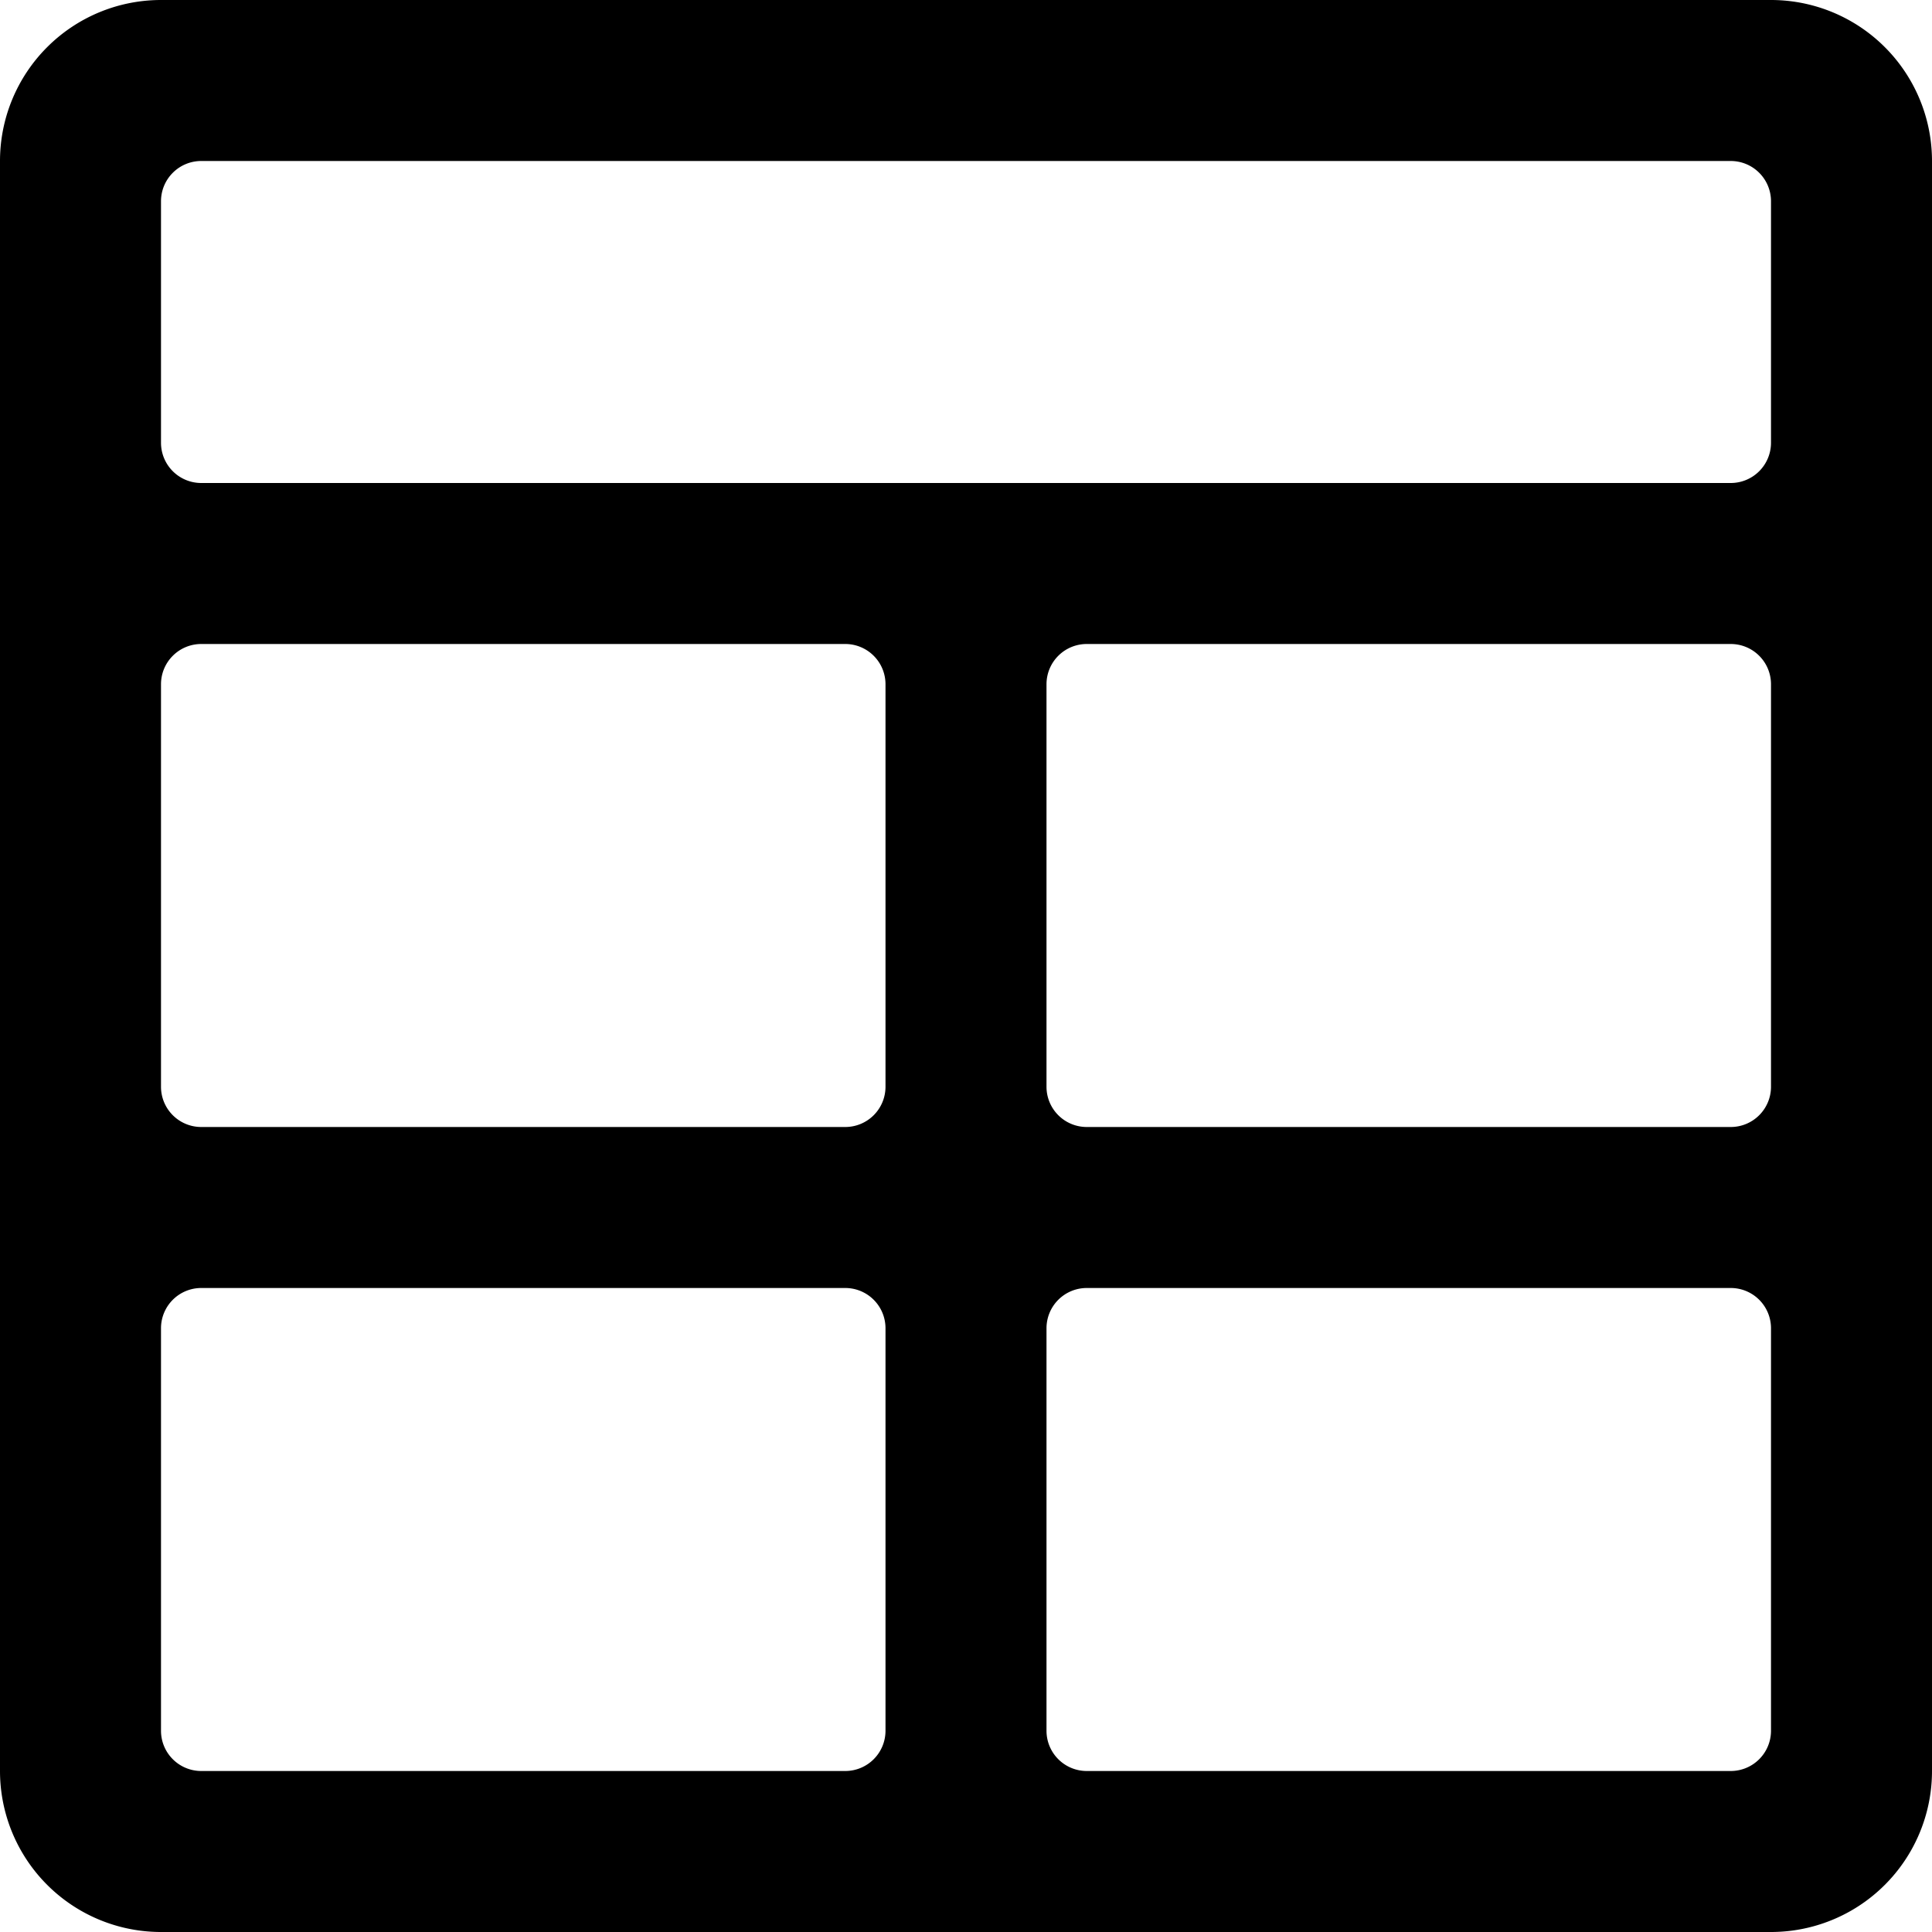
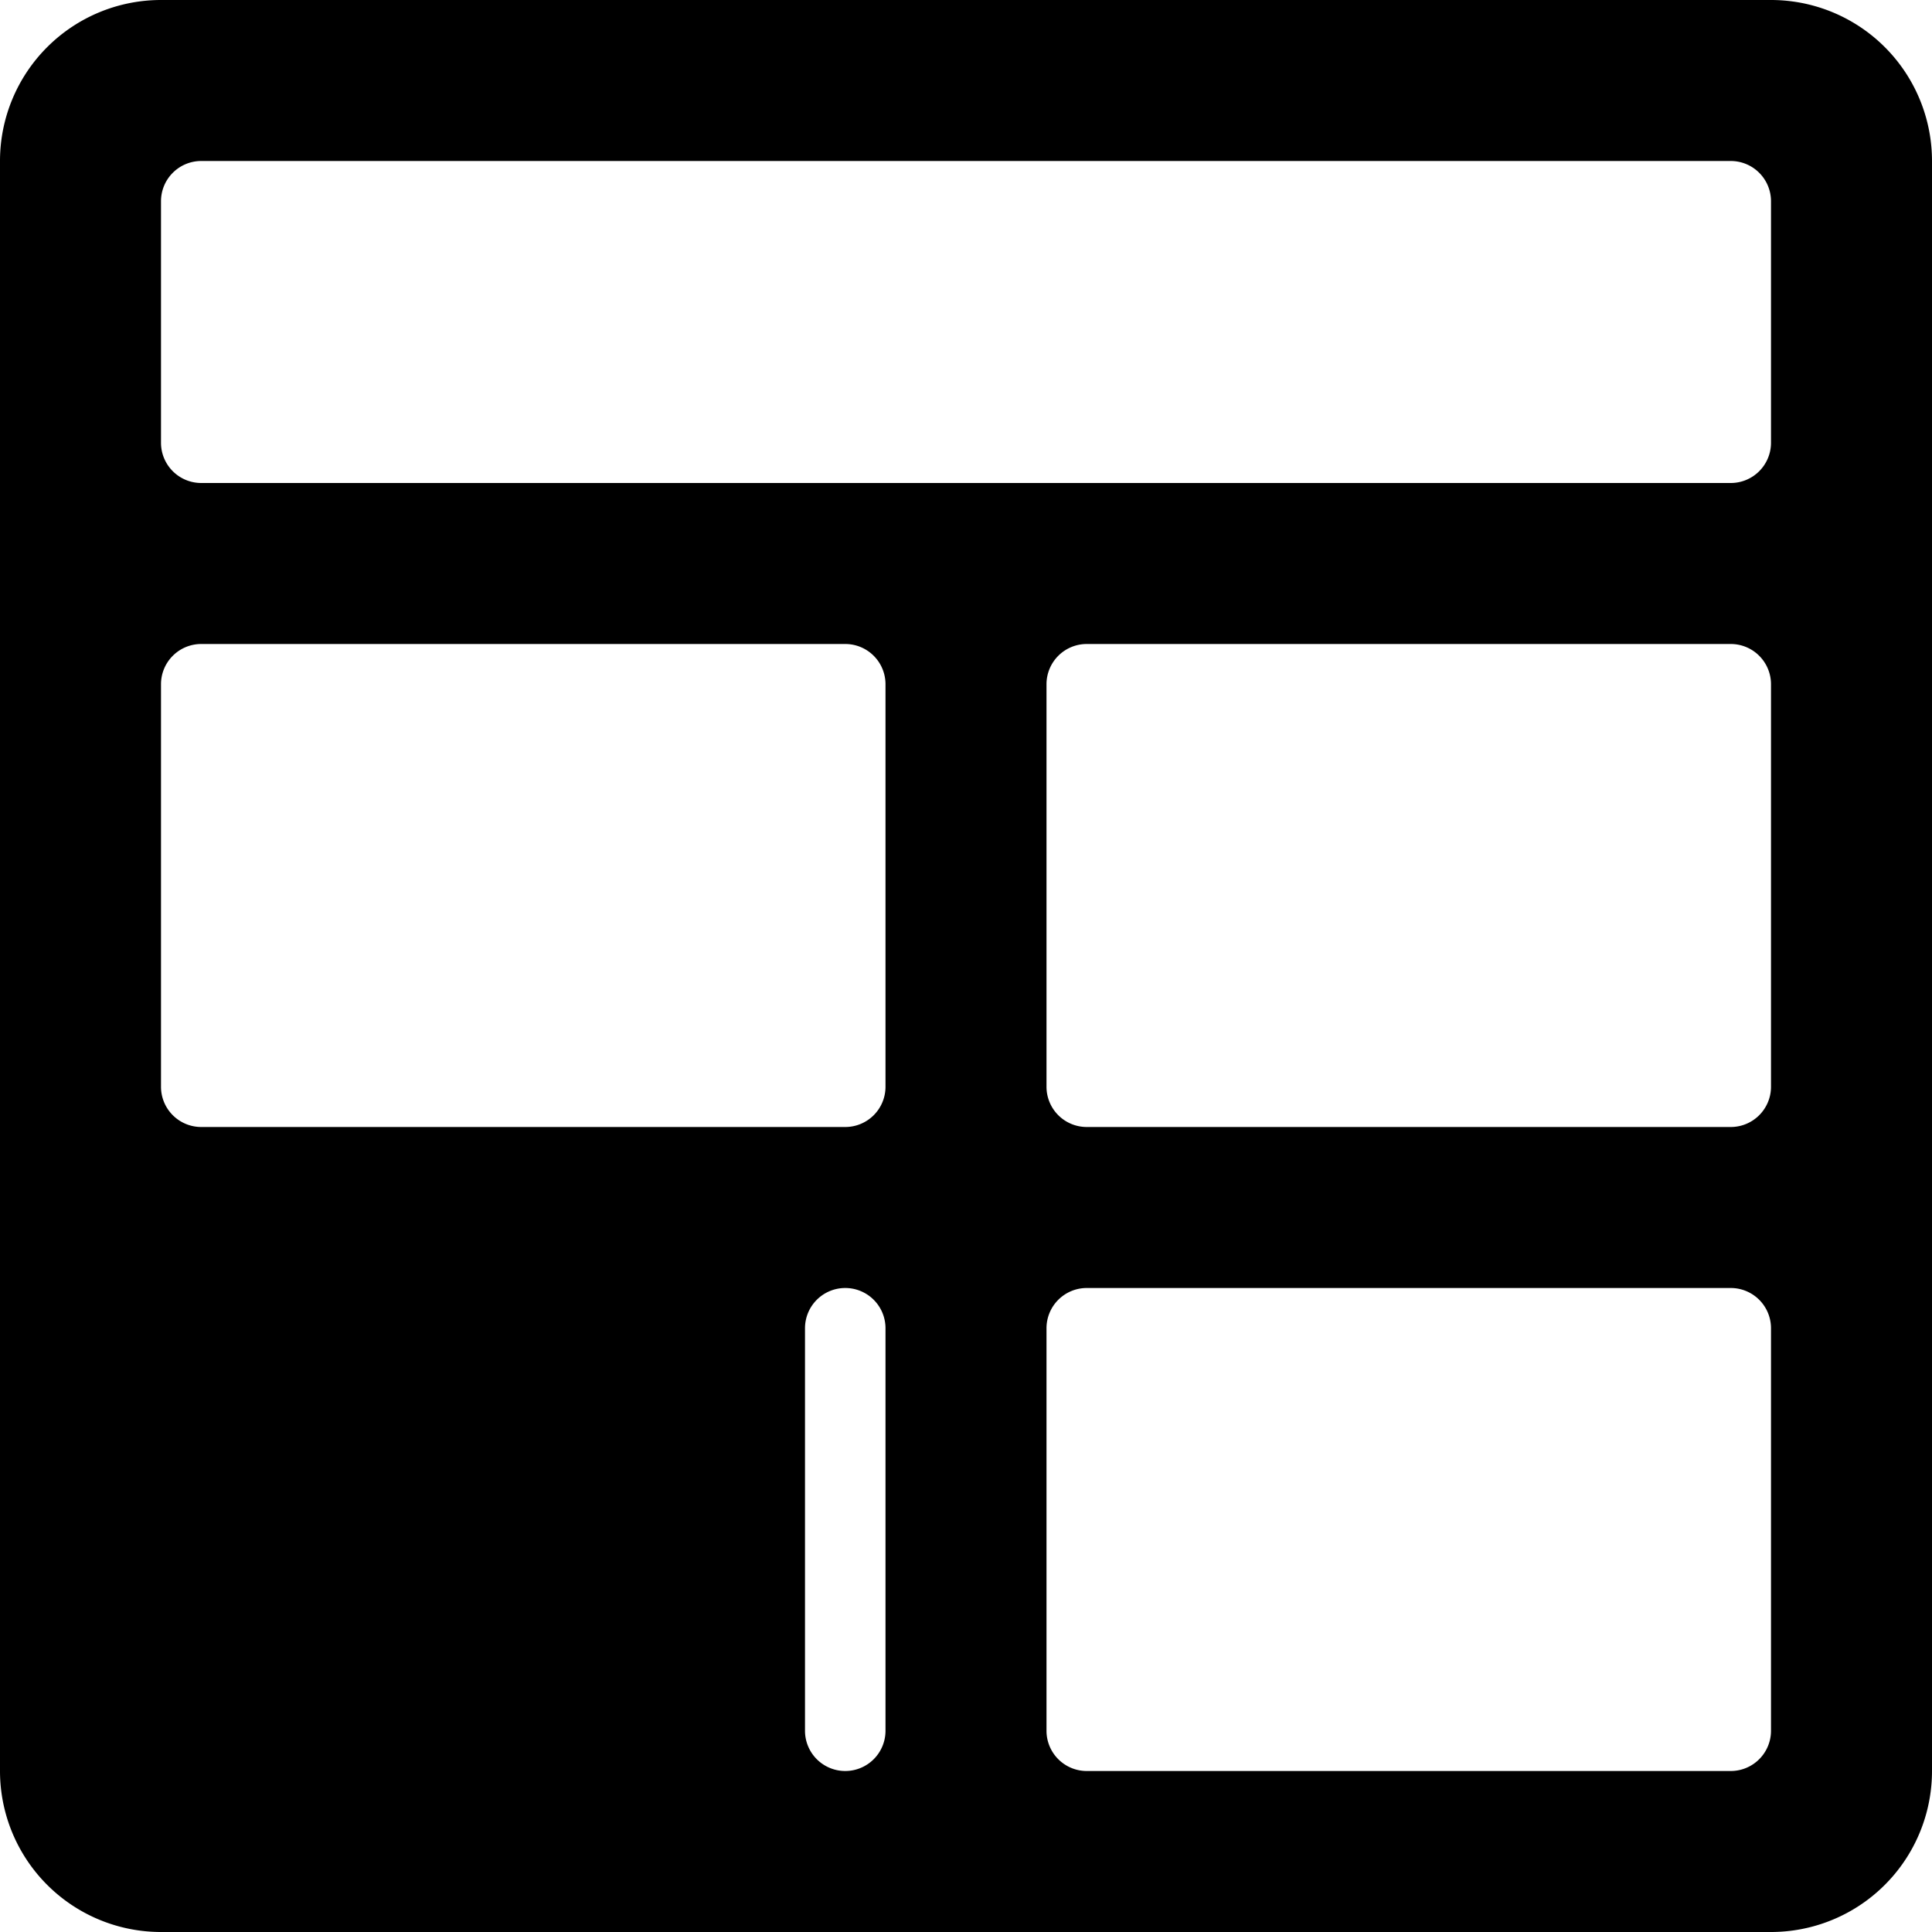
<svg xmlns="http://www.w3.org/2000/svg" viewBox="0 0 24 24">
-   <path d="M22 0H2a2 2 0 0 0 -2 2v20a2 2 0 0 0 2 2h20a2 2 0 0 0 2 -2V2a2 2 0 0 0 -2 -2ZM2.5 8h8a0.5 0.5 0 0 1 0.5 0.5v5a0.5 0.5 0 0 1 -0.5 0.5h-8a0.5 0.5 0 0 1 -0.5 -0.5v-5a0.5 0.5 0 0 1 0.5 -0.5Zm11 0h8a0.5 0.5 0 0 1 0.5 0.5v5a0.5 0.5 0 0 1 -0.5 0.5h-8a0.5 0.5 0 0 1 -0.5 -0.5v-5a0.5 0.5 0 0 1 0.5 -0.5ZM22 2.5v3a0.5 0.5 0 0 1 -0.5 0.5h-19a0.5 0.5 0 0 1 -0.5 -0.5v-3a0.5 0.5 0 0 1 0.5 -0.5h19a0.5 0.5 0 0 1 0.5 0.5ZM2.5 16h8a0.5 0.5 0 0 1 0.5 0.5v5a0.5 0.5 0 0 1 -0.5 0.5h-8a0.5 0.5 0 0 1 -0.5 -0.5v-5a0.5 0.5 0 0 1 0.5 -0.5ZM13 21.5v-5a0.5 0.5 0 0 1 0.5 -0.5h8a0.5 0.5 0 0 1 0.5 0.5v5a0.5 0.5 0 0 1 -0.5 0.5h-8a0.5 0.5 0 0 1 -0.5 -0.5Z" fill="#000000" stroke-width="1" />
+   <path d="M22 0H2a2 2 0 0 0 -2 2v20a2 2 0 0 0 2 2h20a2 2 0 0 0 2 -2V2a2 2 0 0 0 -2 -2ZM2.5 8h8a0.5 0.5 0 0 1 0.5 0.5v5a0.5 0.5 0 0 1 -0.5 0.5h-8a0.5 0.5 0 0 1 -0.5 -0.5v-5a0.5 0.5 0 0 1 0.5 -0.5Zm11 0h8a0.5 0.5 0 0 1 0.5 0.5v5a0.5 0.5 0 0 1 -0.5 0.5h-8a0.5 0.5 0 0 1 -0.5 -0.5v-5a0.5 0.5 0 0 1 0.5 -0.5ZM22 2.5v3a0.5 0.5 0 0 1 -0.5 0.5h-19a0.5 0.5 0 0 1 -0.5 -0.5v-3a0.5 0.5 0 0 1 0.5 -0.5h19a0.5 0.5 0 0 1 0.5 0.5ZM2.5 16h8a0.5 0.5 0 0 1 0.5 0.5v5a0.5 0.5 0 0 1 -0.5 0.5a0.5 0.5 0 0 1 -0.5 -0.5v-5a0.5 0.5 0 0 1 0.5 -0.5ZM13 21.5v-5a0.5 0.5 0 0 1 0.5 -0.5h8a0.5 0.5 0 0 1 0.5 0.5v5a0.5 0.5 0 0 1 -0.5 0.5h-8a0.5 0.5 0 0 1 -0.5 -0.5Z" fill="#000000" stroke-width="1" />
</svg>